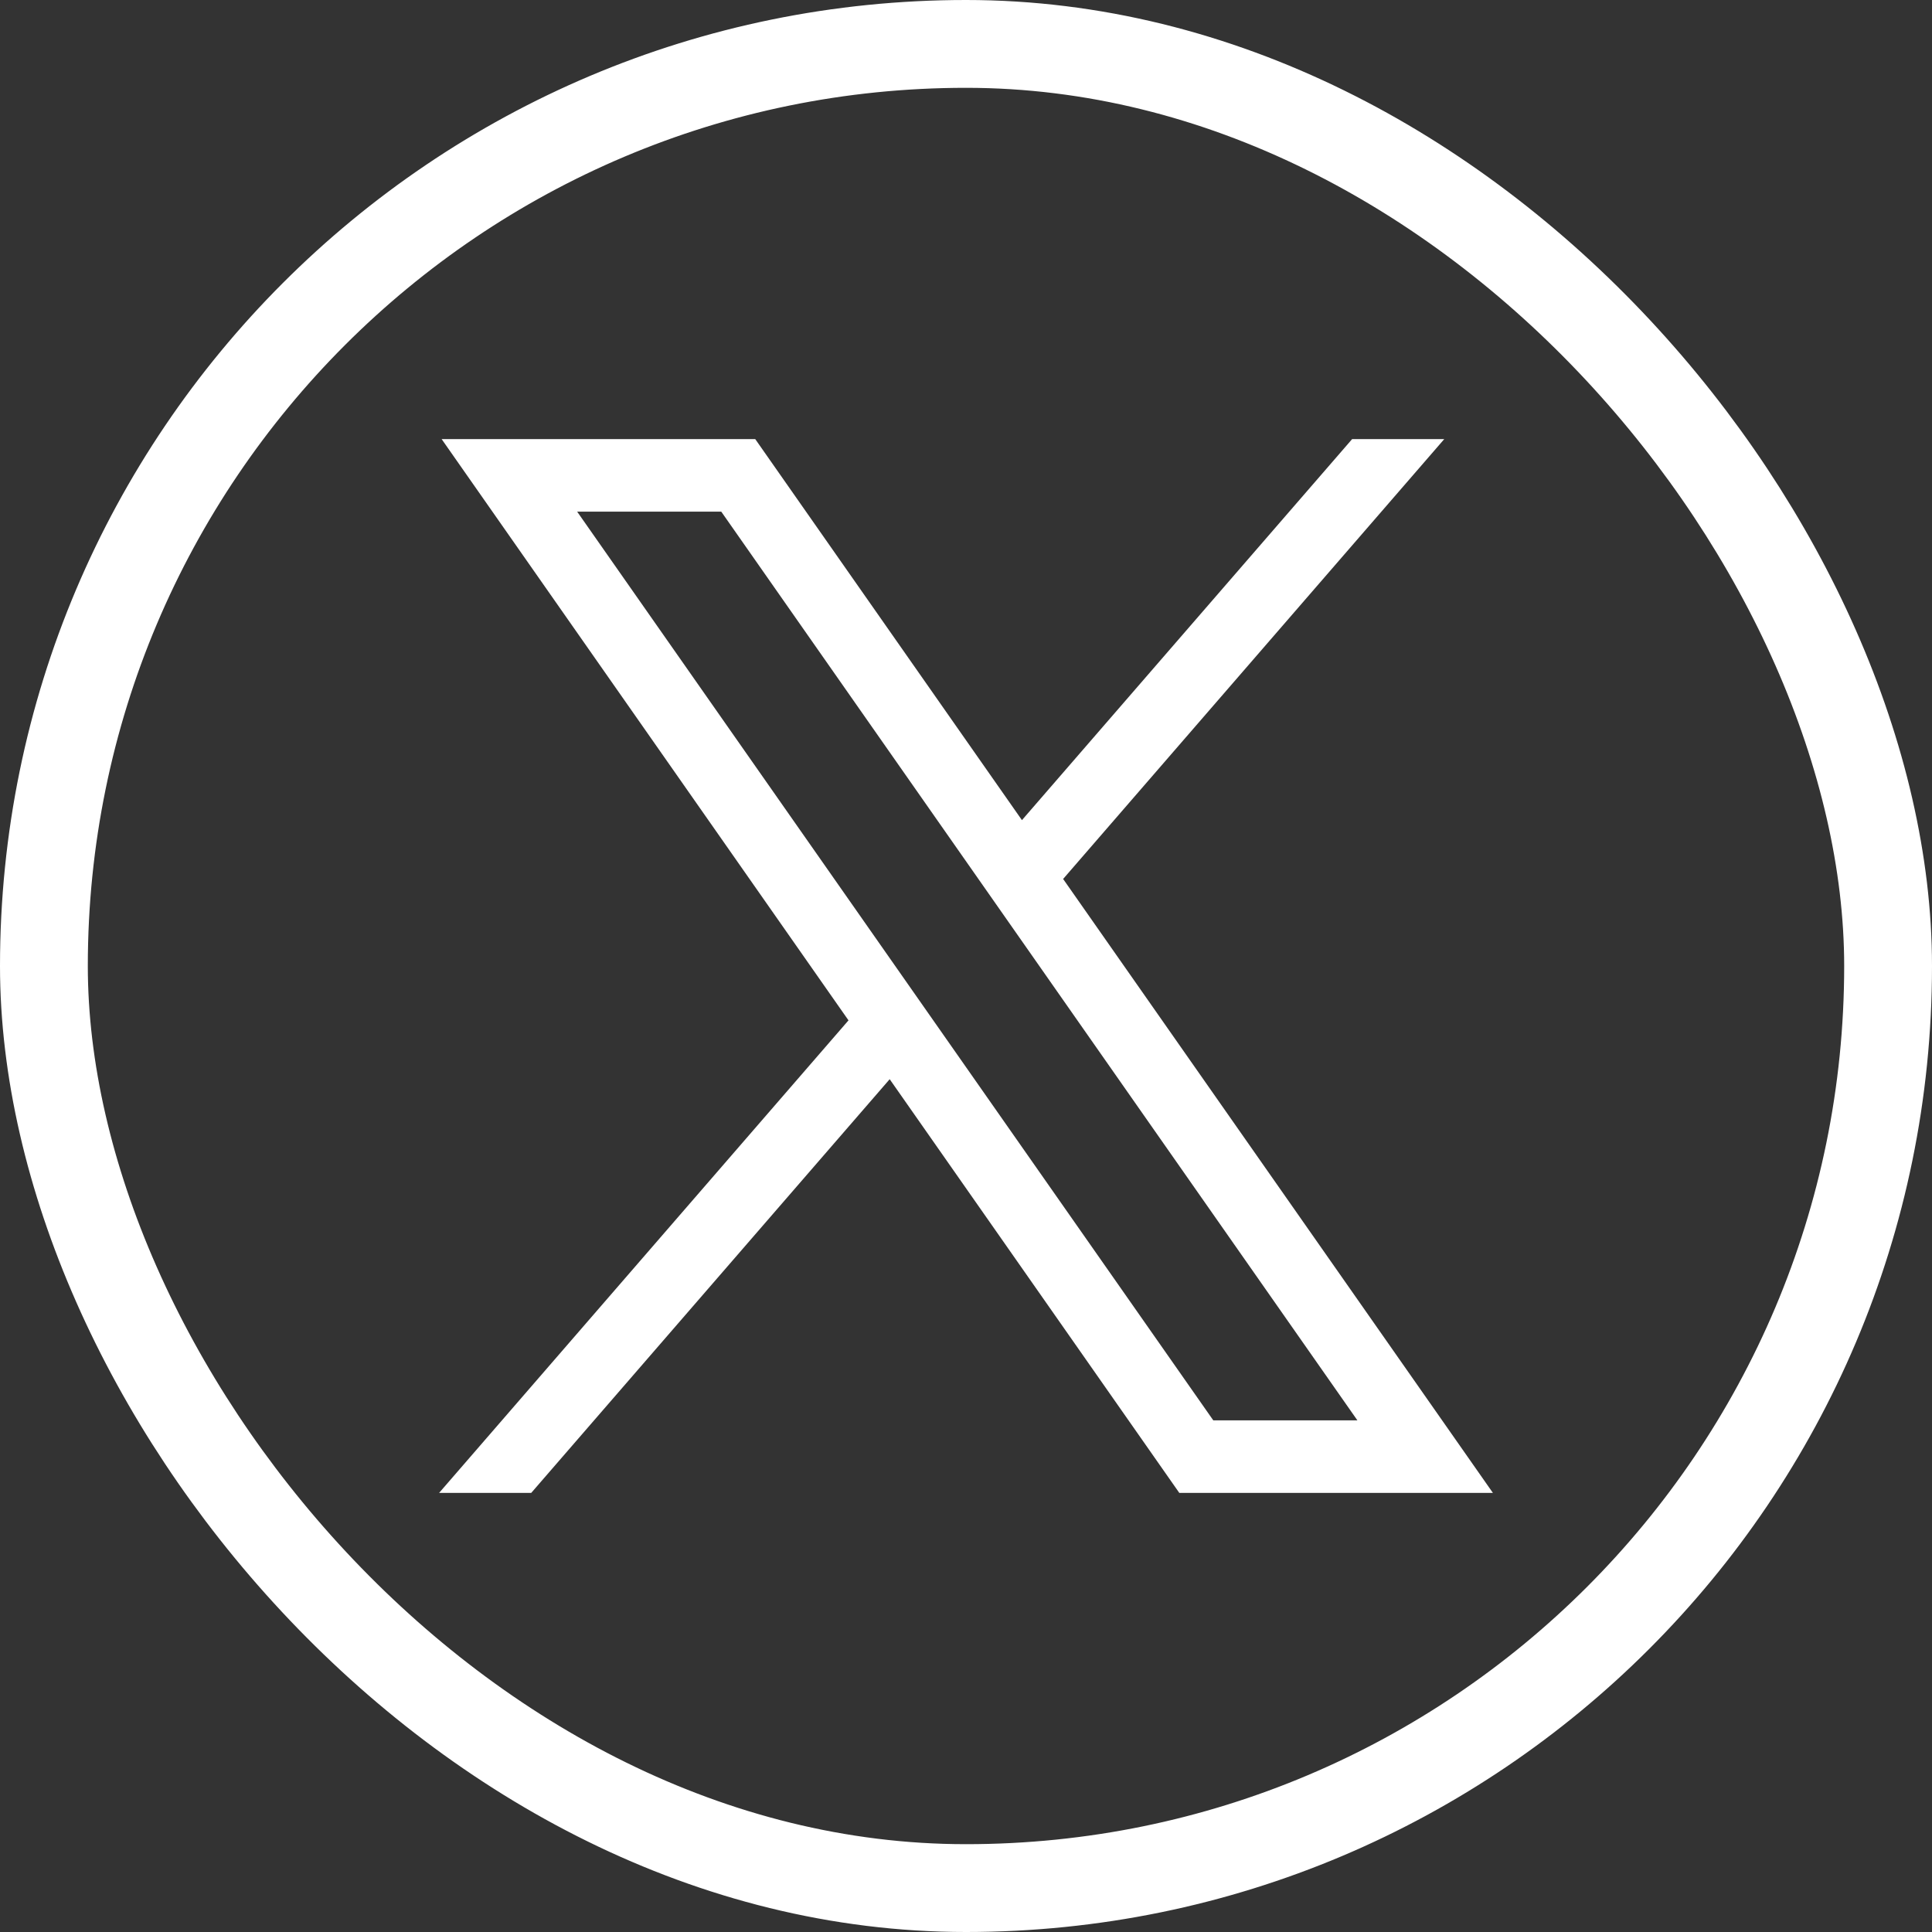
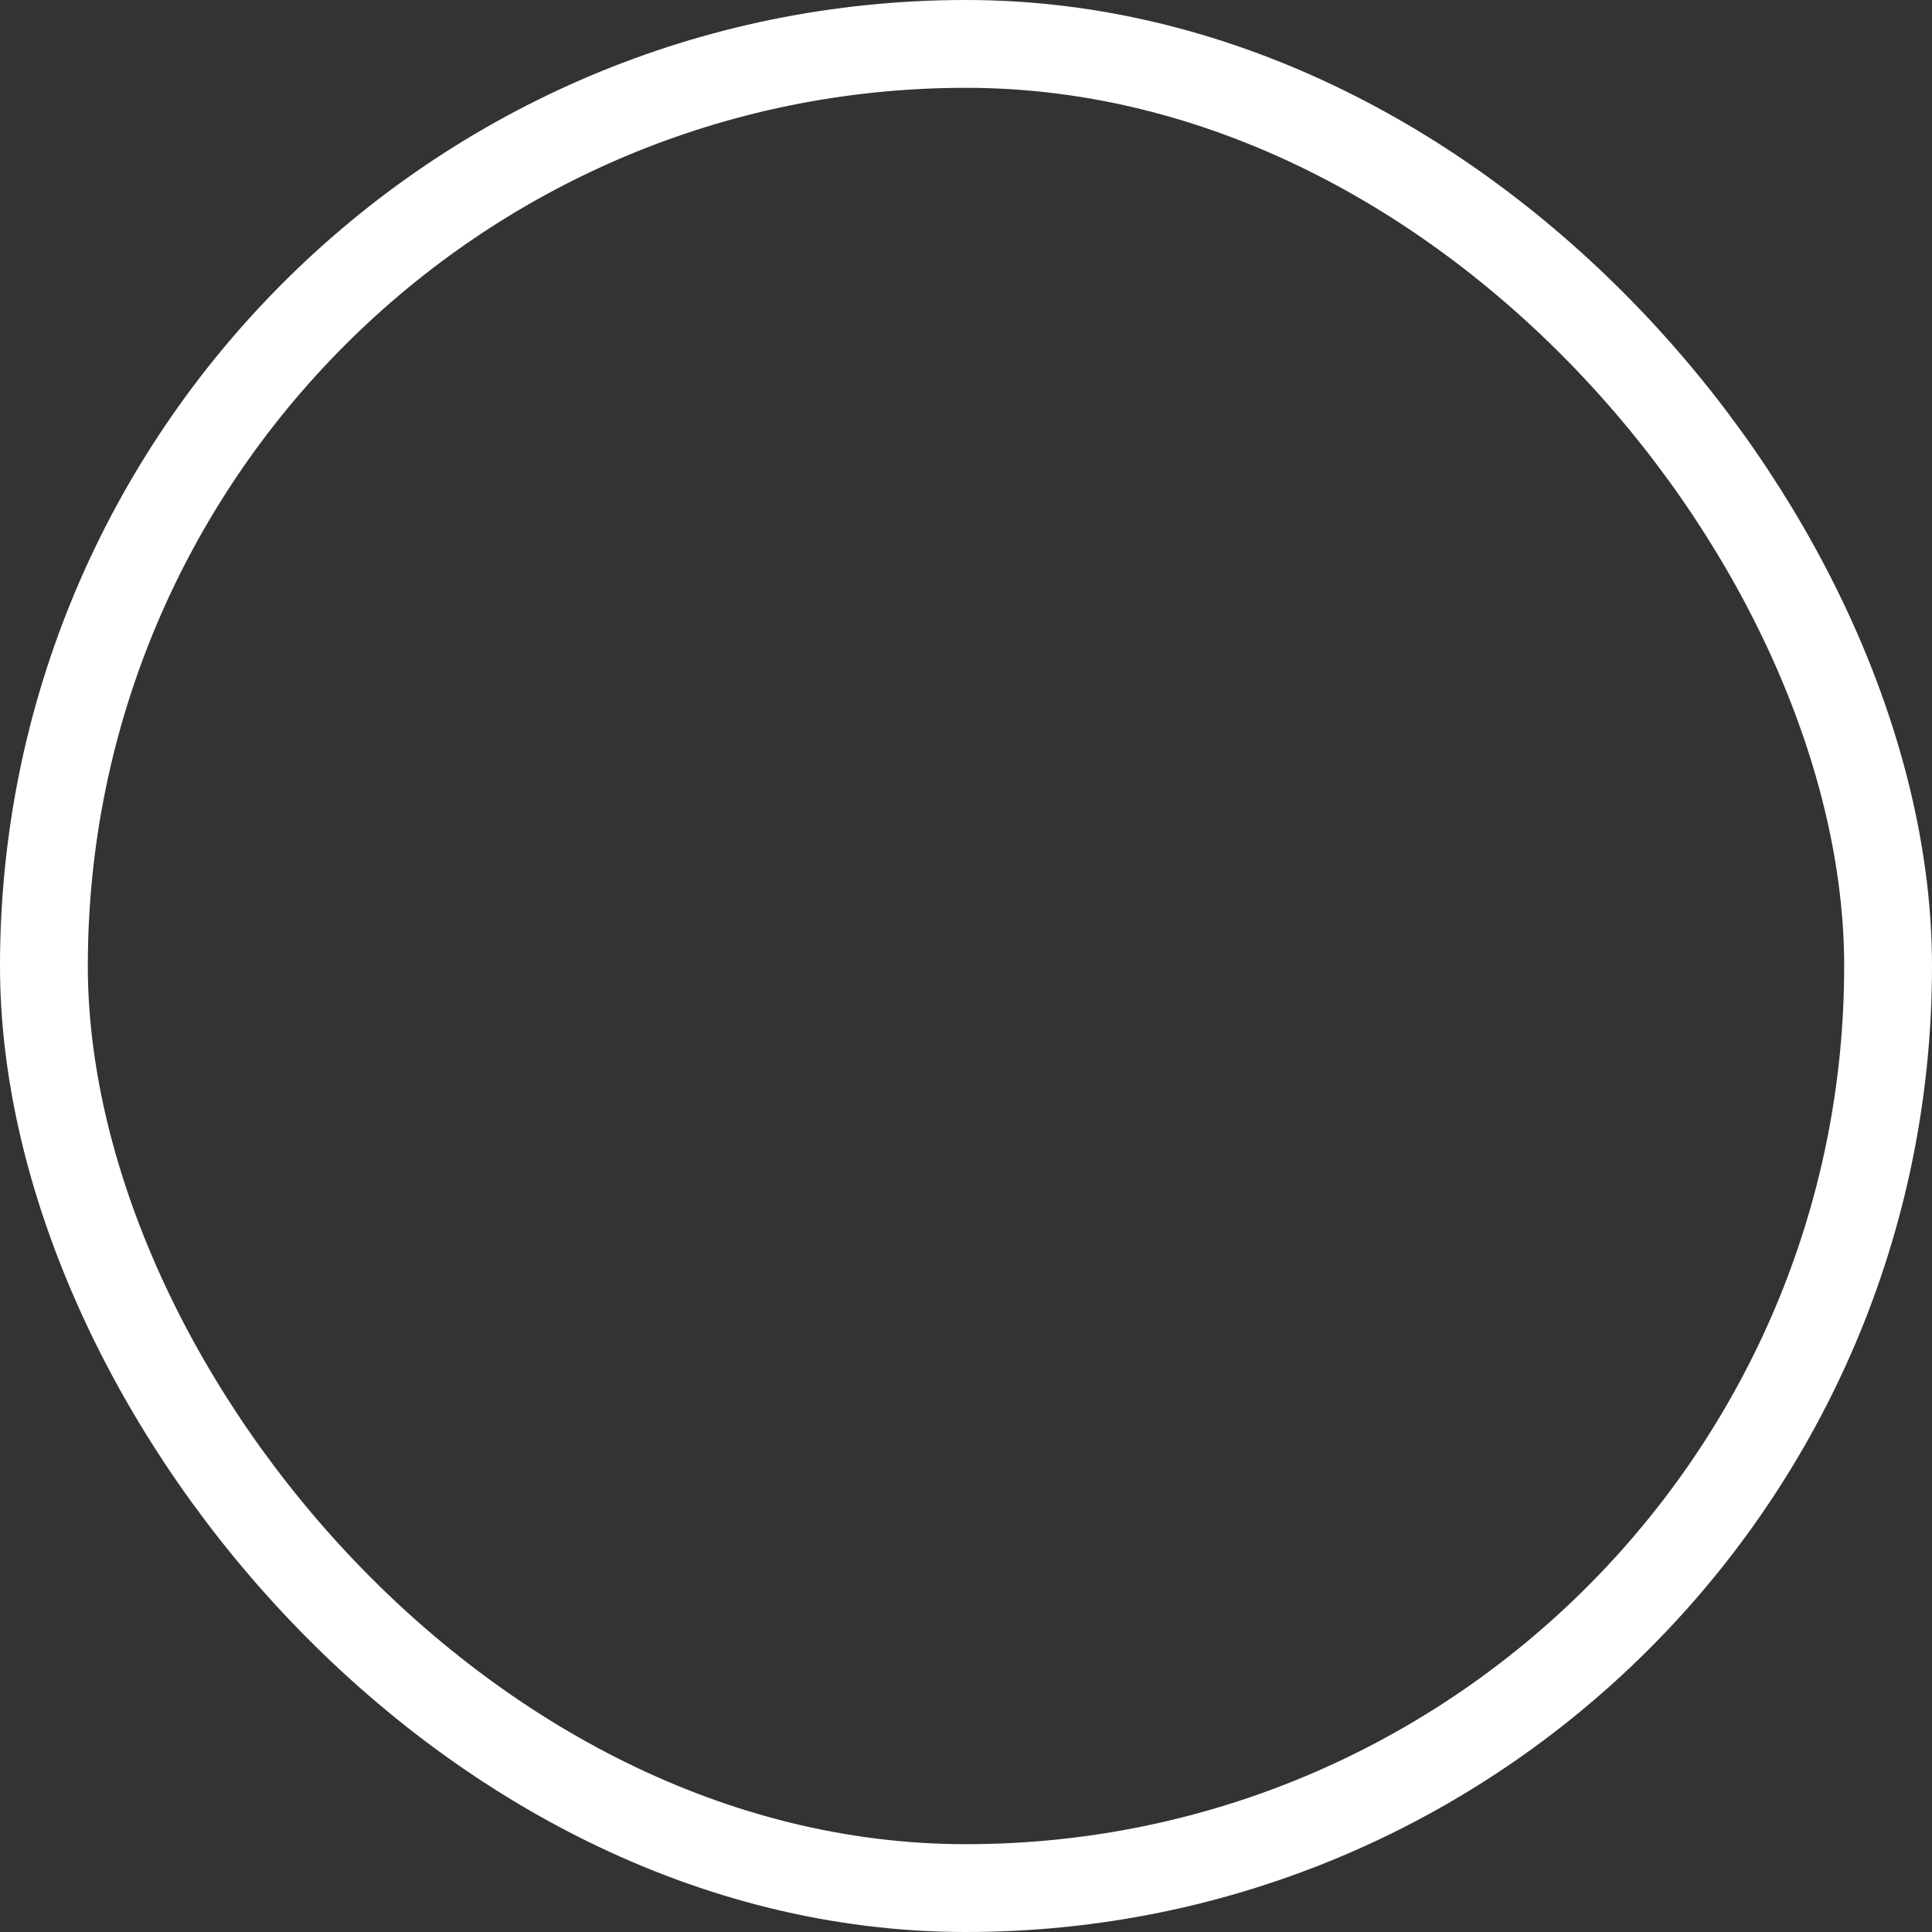
<svg xmlns="http://www.w3.org/2000/svg" class="svg-icon" width="22" height="22" viewBox="0 0 22 22" fill="none">
  <rect x="0" y="0" width="22" height="22" fill="#333333" stroke="none" />
-   <rect class="svg-icon-bg" x="0.5" y="0.5" width="21" height="21" rx="10.5" fill="transparent" />
-   <path d="M5.029 5L9.662 11.619L5 17H6.049L10.131 12.289L13.429 17H17L12.106 10.009L16.446 5H15.397L11.637 9.339L8.6 5H5.029ZM6.572 5.826H8.213L15.457 16.174H13.816L6.572 5.826Z" fill="#FFF" />
  <rect class="svg-icon-border" x="0.5" y="0.5" width="21" height="21" rx="10.5" stroke="#FFF" />
</svg>